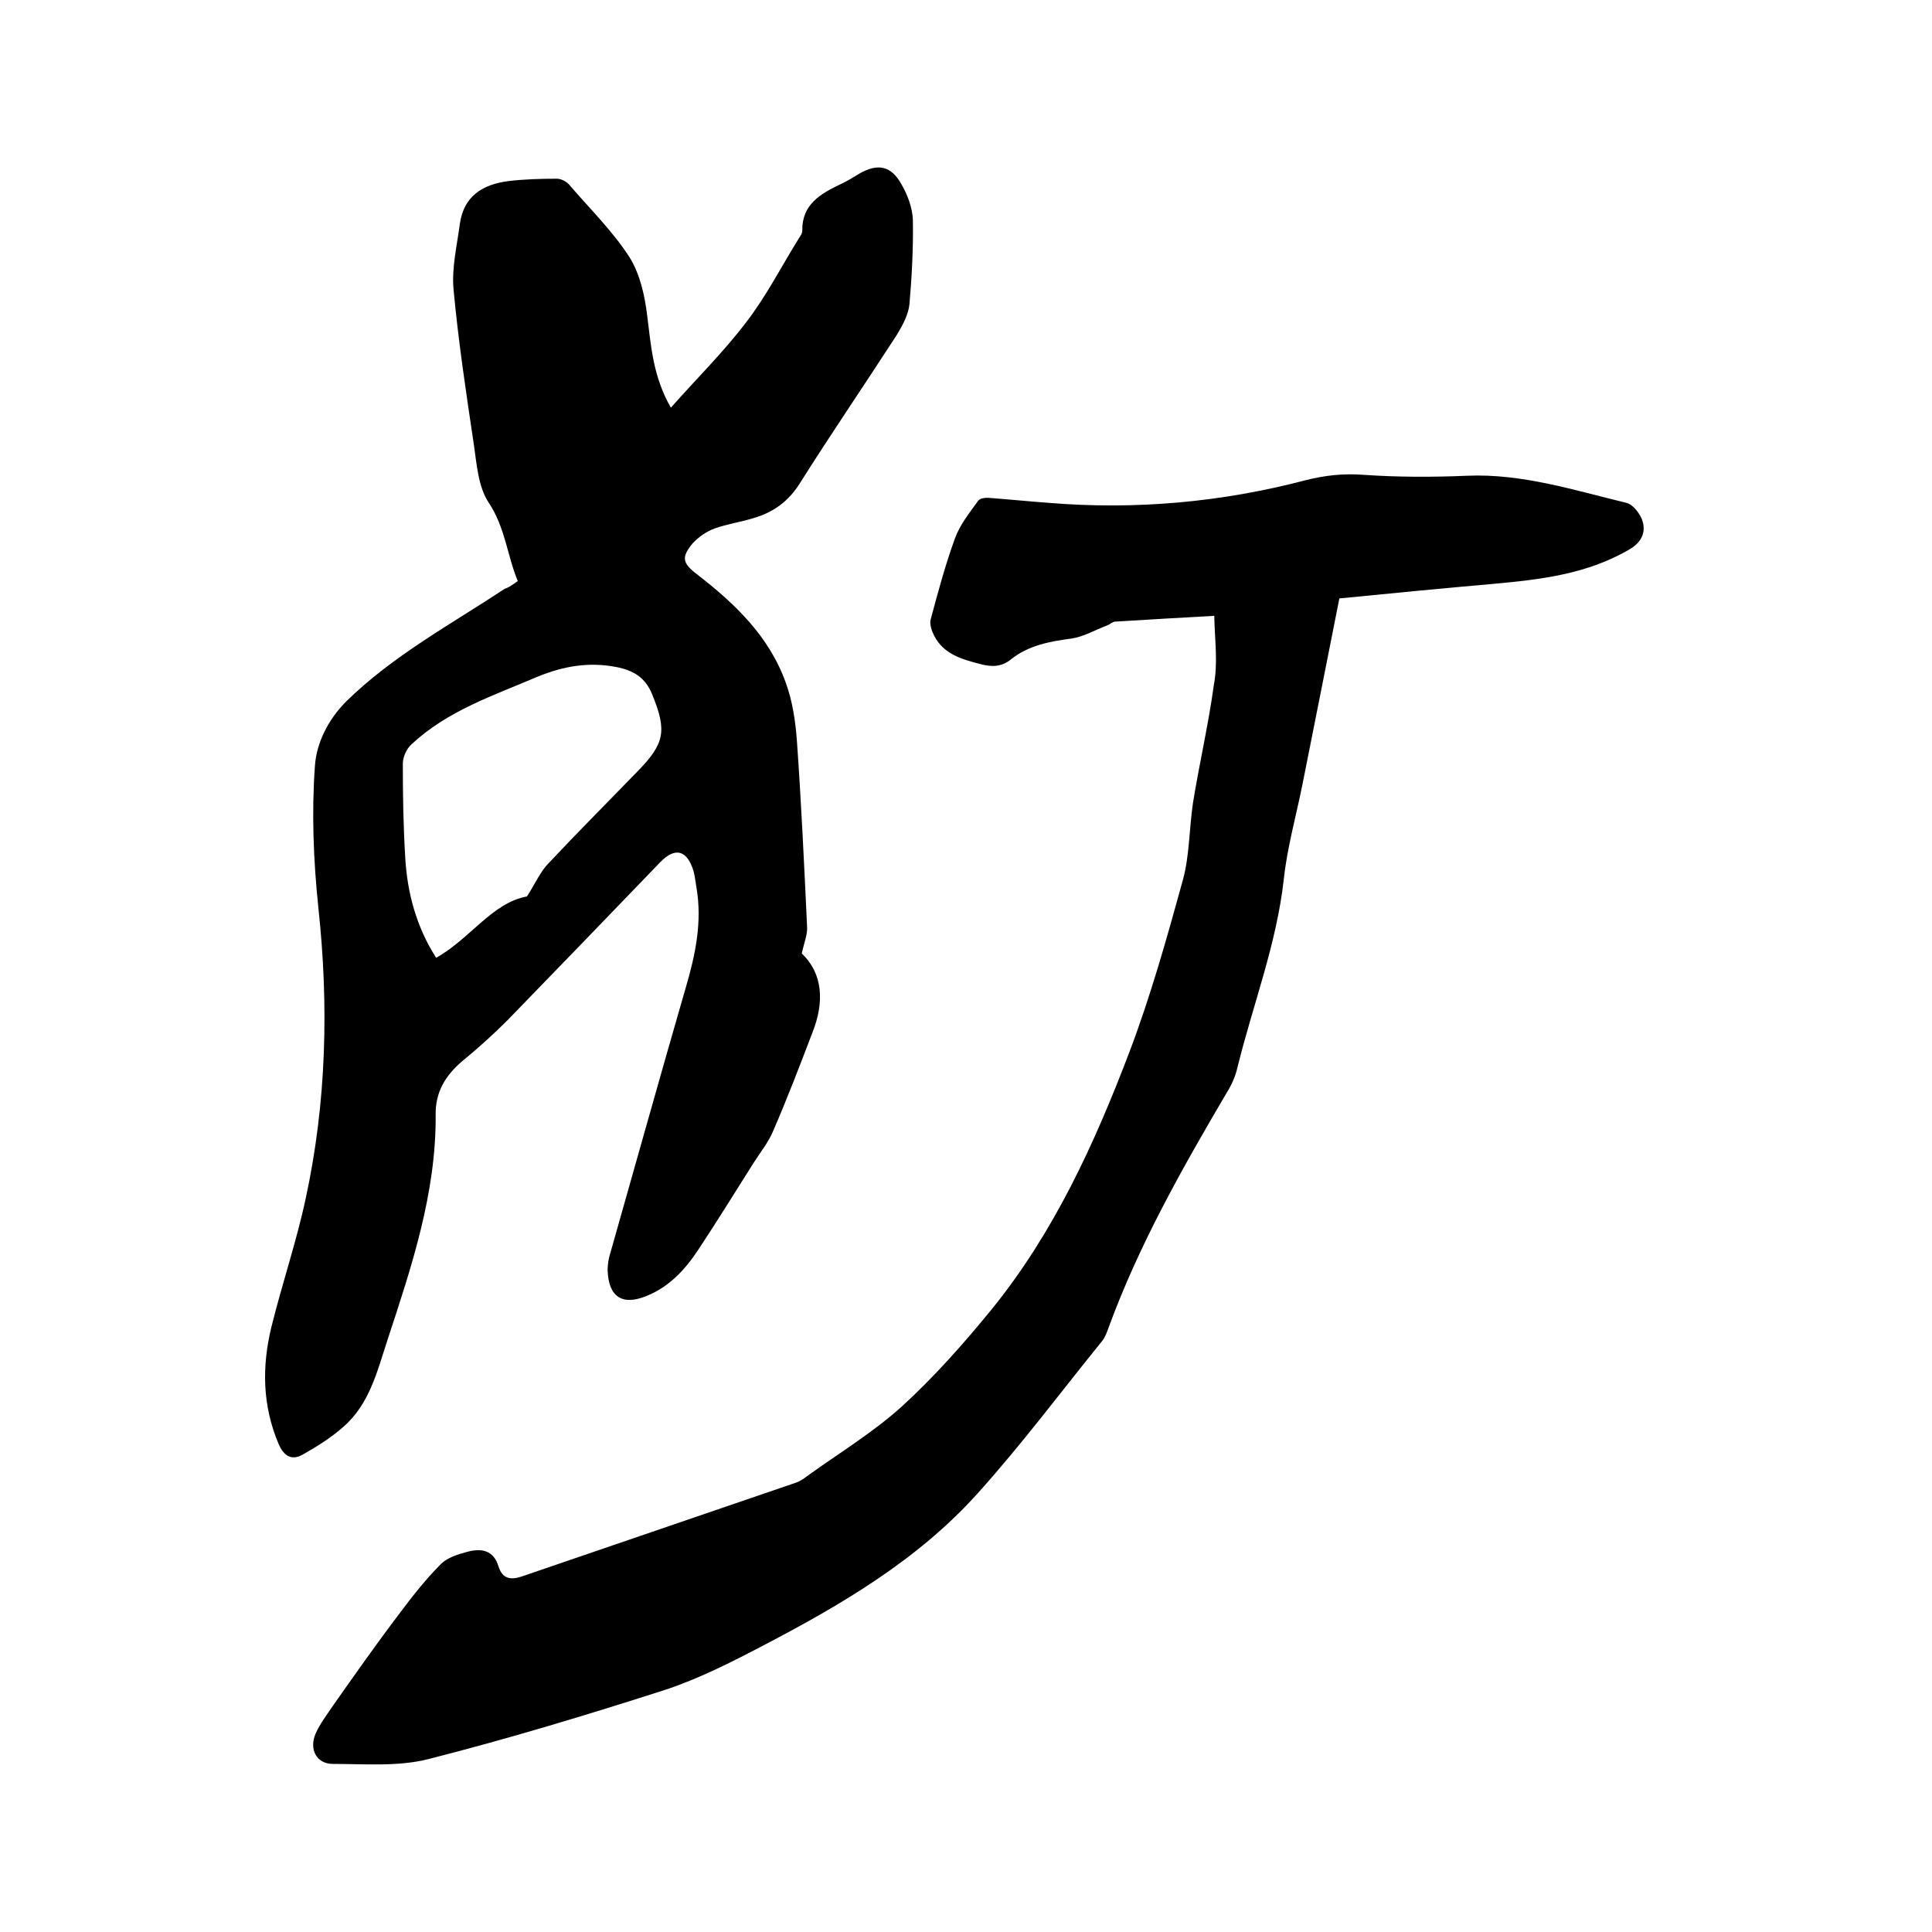
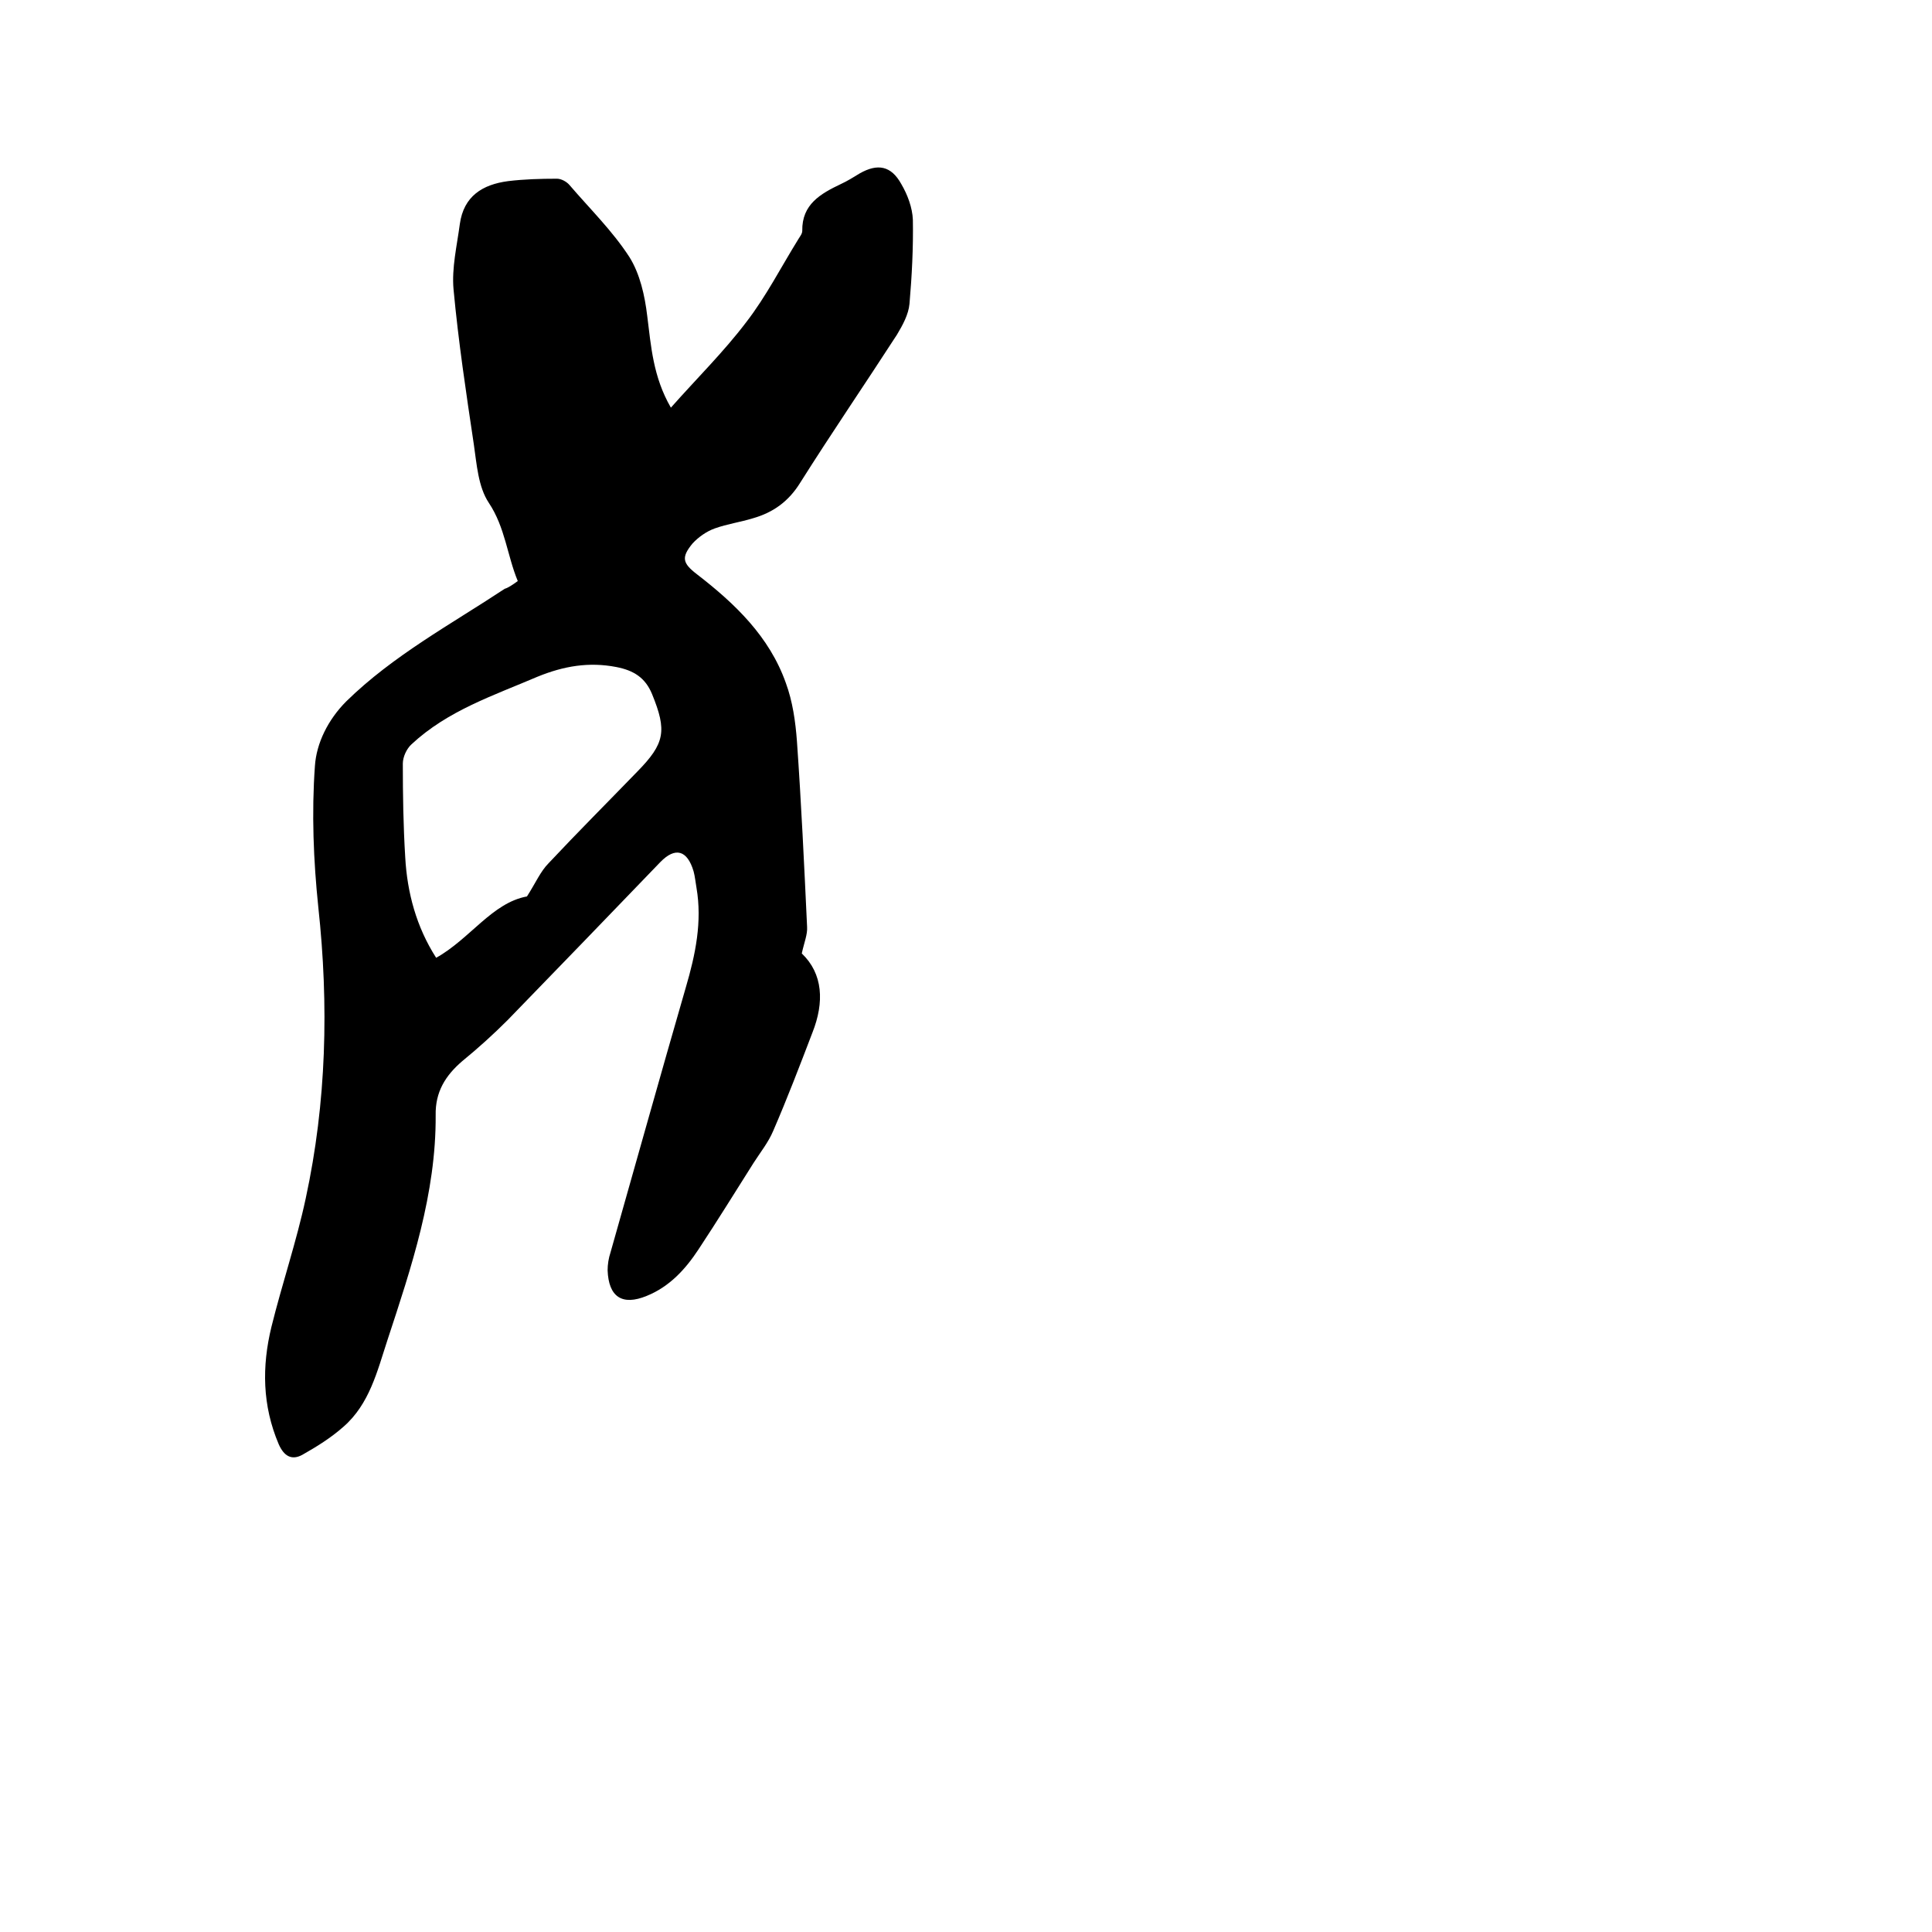
<svg xmlns="http://www.w3.org/2000/svg" enable-background="new 0 0 400 400" viewBox="0 0 400 400">
  <path d="m107.2 120.3c-2.2-5.3-2.6-11.1-6-16.2-2.2-3.3-2.5-8-3.1-12.1-1.6-10.7-3.2-21.3-4.2-32.1-.4-4.4.7-9 1.3-13.5.8-5.8 4.7-8.2 10-8.9 3.3-.4 6.7-.5 10.1-.5.9 0 2 .6 2.6 1.3 4.2 4.9 8.9 9.5 12.4 14.9 2.2 3.5 3.2 8 3.7 12.2.8 6.3 1.2 12.6 4.9 19 5.3-6 10.9-11.5 15.6-17.7 4.1-5.3 7.2-11.4 10.8-17.2.3-.5.8-1.1.8-1.7-.1-5.5 3.8-7.7 8-9.7 1.3-.6 2.6-1.4 3.9-2.2 3.7-2.1 6.5-1.6 8.6 2.2 1.3 2.2 2.3 4.9 2.4 7.4.1 5.8-.2 11.6-.7 17.4-.2 2.2-1.4 4.4-2.6 6.4-6.6 10.2-13.5 20.3-20 30.6-2.4 3.9-5.6 6.2-9.8 7.4-2.6.8-5.4 1.2-7.9 2.1-1.7.6-3.4 1.8-4.6 3.1-2.4 2.9-2.1 4.1.9 6.4 7.9 6.1 15 12.9 18.4 22.5 1.4 3.8 2 8 2.3 12.1.9 12.8 1.5 25.6 2.1 38.4.1 1.6-.6 3.2-1.1 5.5 4.4 4.2 4.7 10.1 2.2 16.4-2.6 6.8-5.2 13.6-8.1 20.3-1 2.4-2.7 4.5-4.1 6.7-3.8 6-7.5 12-11.4 17.9-2.7 4.1-6 7.7-10.7 9.6-5.1 2.1-7.9.2-8.1-5.3 0-1.2.2-2.5.6-3.7 5.2-18.3 10.3-36.6 15.6-54.9 2-6.8 3.4-13.6 2.2-20.6-.2-1.1-.3-2.3-.6-3.4-1.3-4.4-3.8-5.1-6.9-1.9-10.5 10.9-21 21.8-31.6 32.7-3 3-6.1 5.8-9.4 8.5-3.5 3-5.6 6.4-5.5 11.2.1 16.2-5 31.4-10 46.6-2.1 6.4-3.7 13.2-9.1 17.9-2.6 2.3-5.5 4.1-8.5 5.8-2.2 1.2-3.8.3-4.9-2.2-3.4-8-3.5-16.1-1.5-24.3 2.2-8.9 5.2-17.7 7.1-26.6 4.3-19.9 4.8-40 2.6-60.3-1-9.6-1.4-19.5-.7-29.2.3-4.7 2.7-9.6 6.5-13.4 9.7-9.5 21.6-15.9 32.8-23.3.7-.2 1.6-.8 2.7-1.6zm-16.9 78c7-3.9 11.6-11.4 18.8-12.7 1.8-2.8 2.8-5.2 4.5-6.9 6-6.4 12.2-12.6 18.3-18.9 5.8-5.9 6.2-8.5 3.1-16.1-1.4-3.4-3.8-4.9-7.4-5.6-5.7-1.1-10.9-.2-16.3 2-9.1 3.9-18.6 7-26.1 14-1 .9-1.8 2.6-1.8 4 0 6.5.1 12.9.5 19.4.4 7.3 2.3 14.4 6.4 20.8z" />
-   <path d="m251.4 127.5c-7.4.4-13.9.8-20.5 1.2-.6 0-1.1.6-1.7.8-2.4.9-4.8 2.3-7.3 2.7-4.6.6-9 1.4-12.7 4.4-1.9 1.5-3.9 1.5-6.2.9-3.8-1-7.6-2-9.6-5.9-.5-1-1-2.4-.7-3.4 1.5-5.6 3-11.2 5-16.7 1-2.8 3-5.3 4.8-7.8.4-.6 1.7-.7 2.5-.6 4 .3 8 .7 12 1 18.1 1.5 35.9-.1 53.4-4.7 4-1 7.8-1.4 11.8-1.1 7.1.5 14.4.5 21.5.2 11.4-.5 22.2 3 33 5.6 1.4.3 3 2.4 3.4 3.9.6 2.1-.1 4.1-2.5 5.6-8.9 5.3-18.7 6.4-28.6 7.3-10.3.9-20.6 1.9-31.7 3-2.5 12.7-5.1 25.7-7.7 38.8-1.3 6.4-3.1 12.8-3.8 19.3-1.5 13.5-6.4 26-9.6 39-.4 1.8-1.2 3.6-2.2 5.2-9.3 15.8-18.3 31.7-24.6 49-.3.8-.6 1.6-1.1 2.3-8.6 10.6-16.8 21.6-25.9 31.7-12.4 13.8-28.3 23.1-44.6 31.6-6.5 3.4-13.2 6.8-20.2 9.1-16.2 5.2-32.4 10.1-48.9 14.3-6.3 1.6-13.2 1-19.8 1-3.4 0-5-3.1-3.5-6.4.9-2 2.3-3.8 3.5-5.6 4.5-6.4 9-12.8 13.7-19 2.7-3.6 5.5-7.2 8.7-10.4 1.3-1.3 3.5-2 5.4-2.5 2.9-.8 5.5-.4 6.5 3 .8 2.5 2.4 2.9 4.8 2.1 18.9-6.5 37.8-12.9 56.7-19.4 1-.3 1.9-1 2.7-1.6 6.4-4.6 13.3-8.8 19.2-14.1 6.8-6.2 12.9-13.1 18.7-20.2 12.9-15.9 21.3-34.3 28.5-53.2 4.4-11.6 7.8-23.7 11.1-35.7 1.4-5.1 1.3-10.7 2.1-16 1.3-8.1 3.2-16.2 4.3-24.3.9-4.7.2-9.2.1-14.4z" />
</svg>